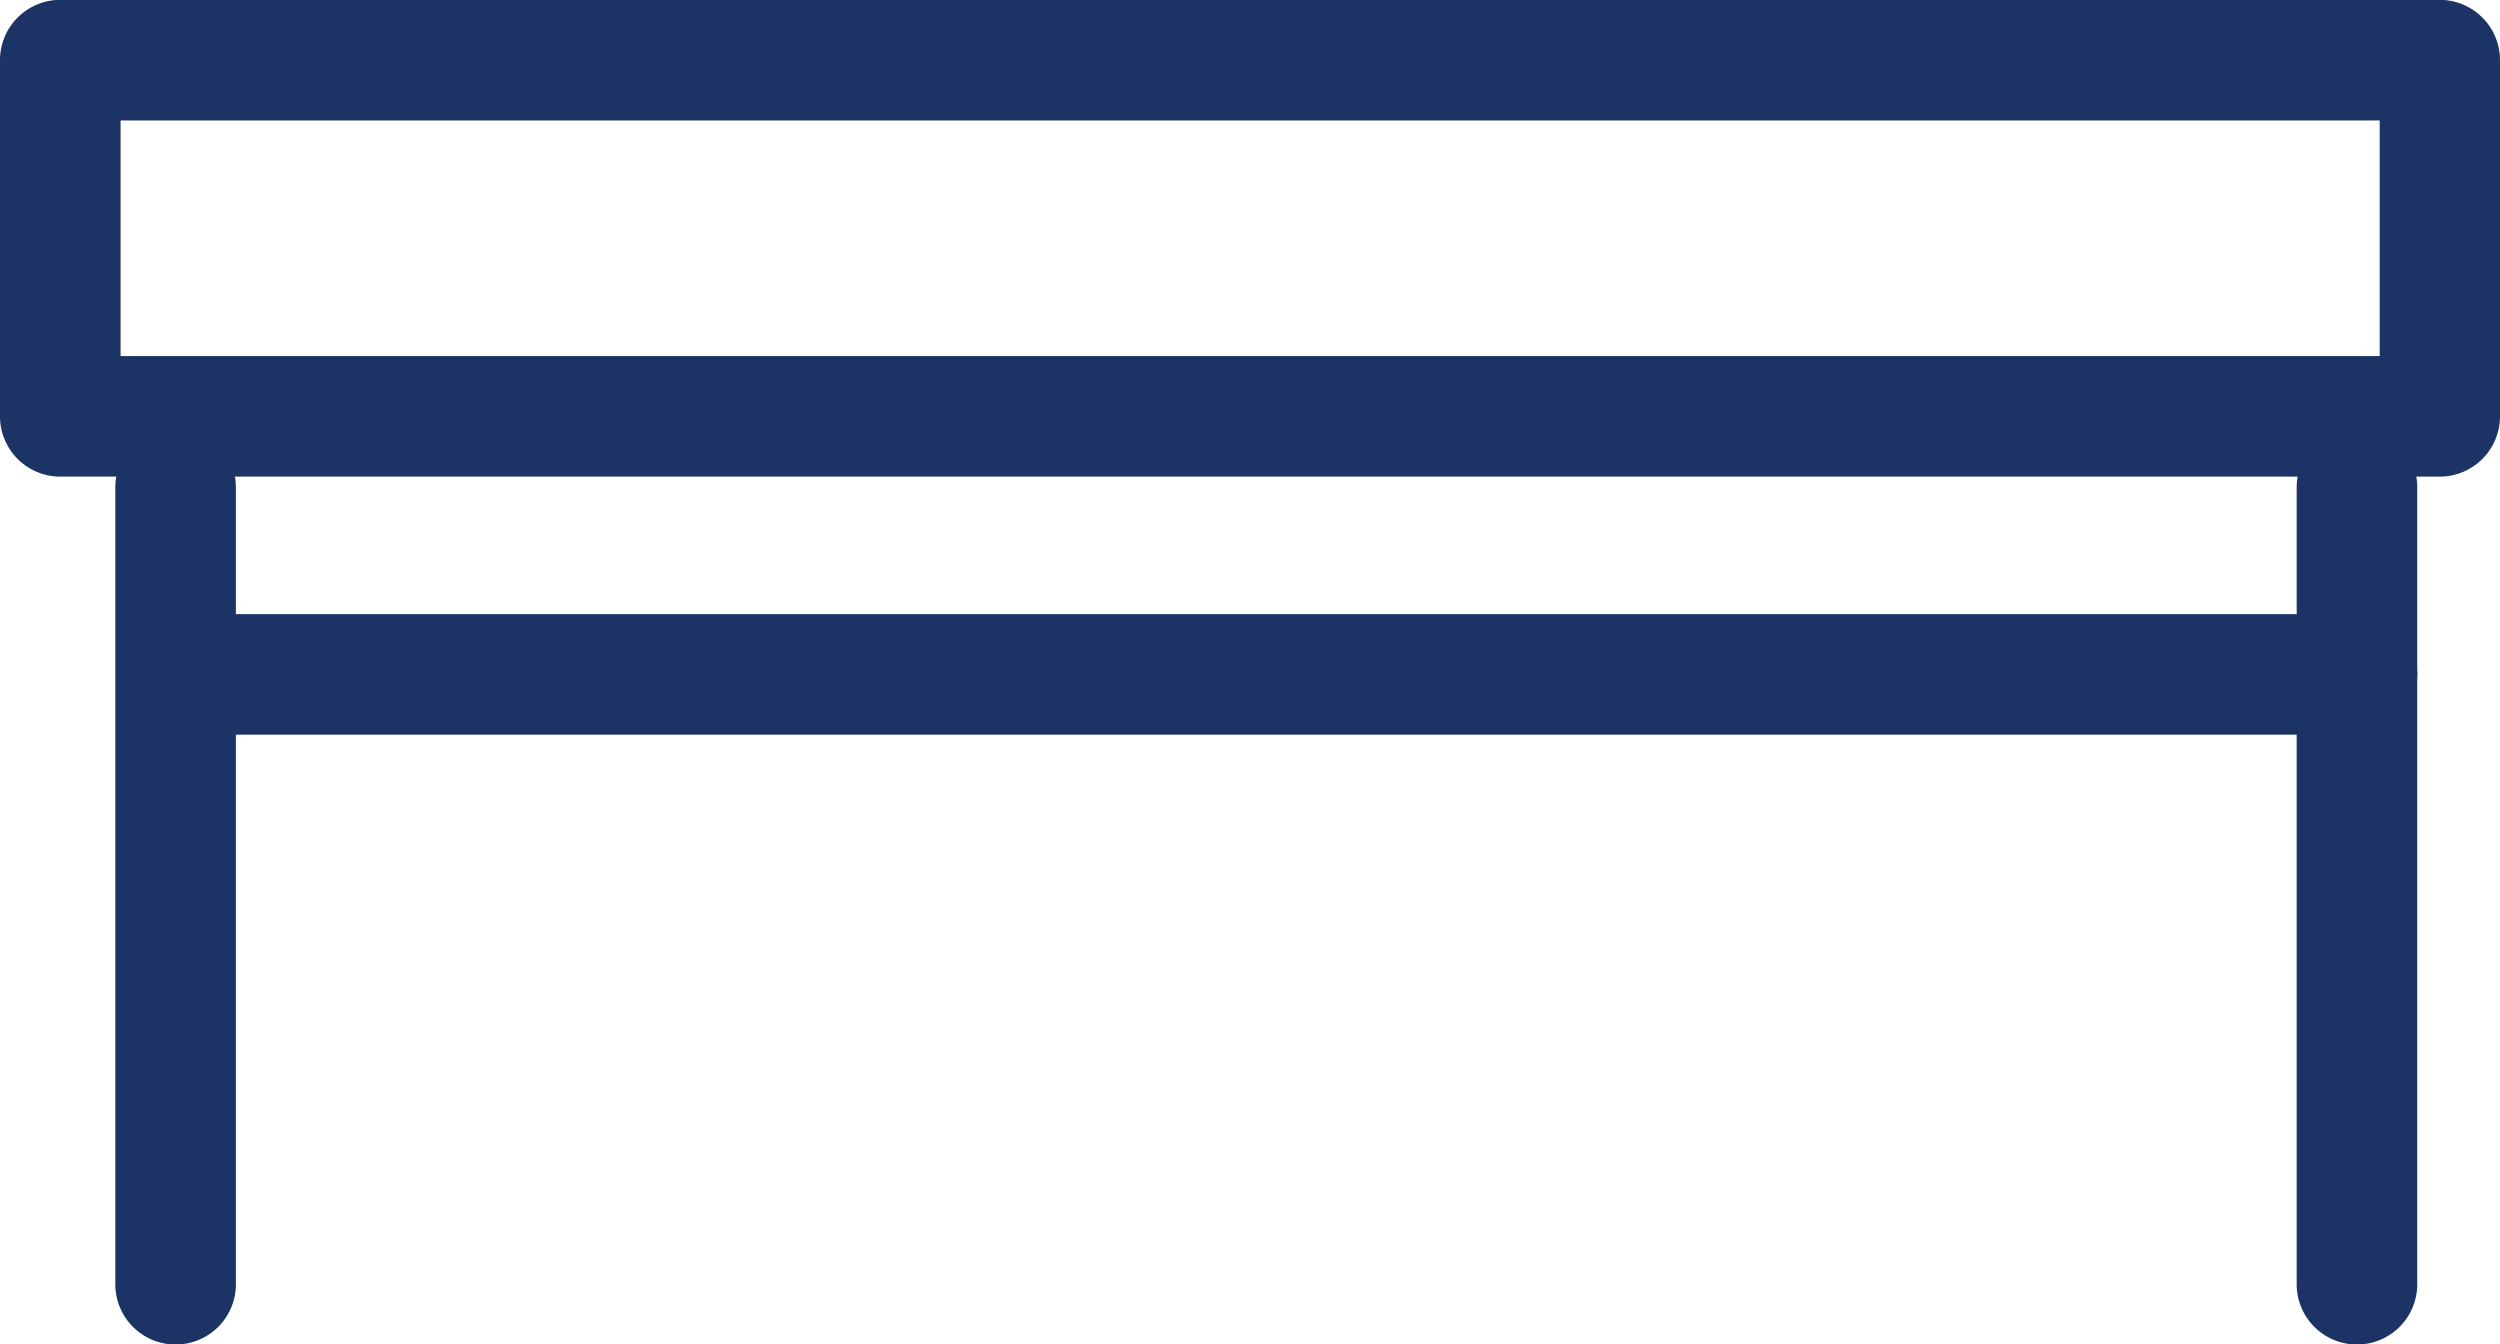
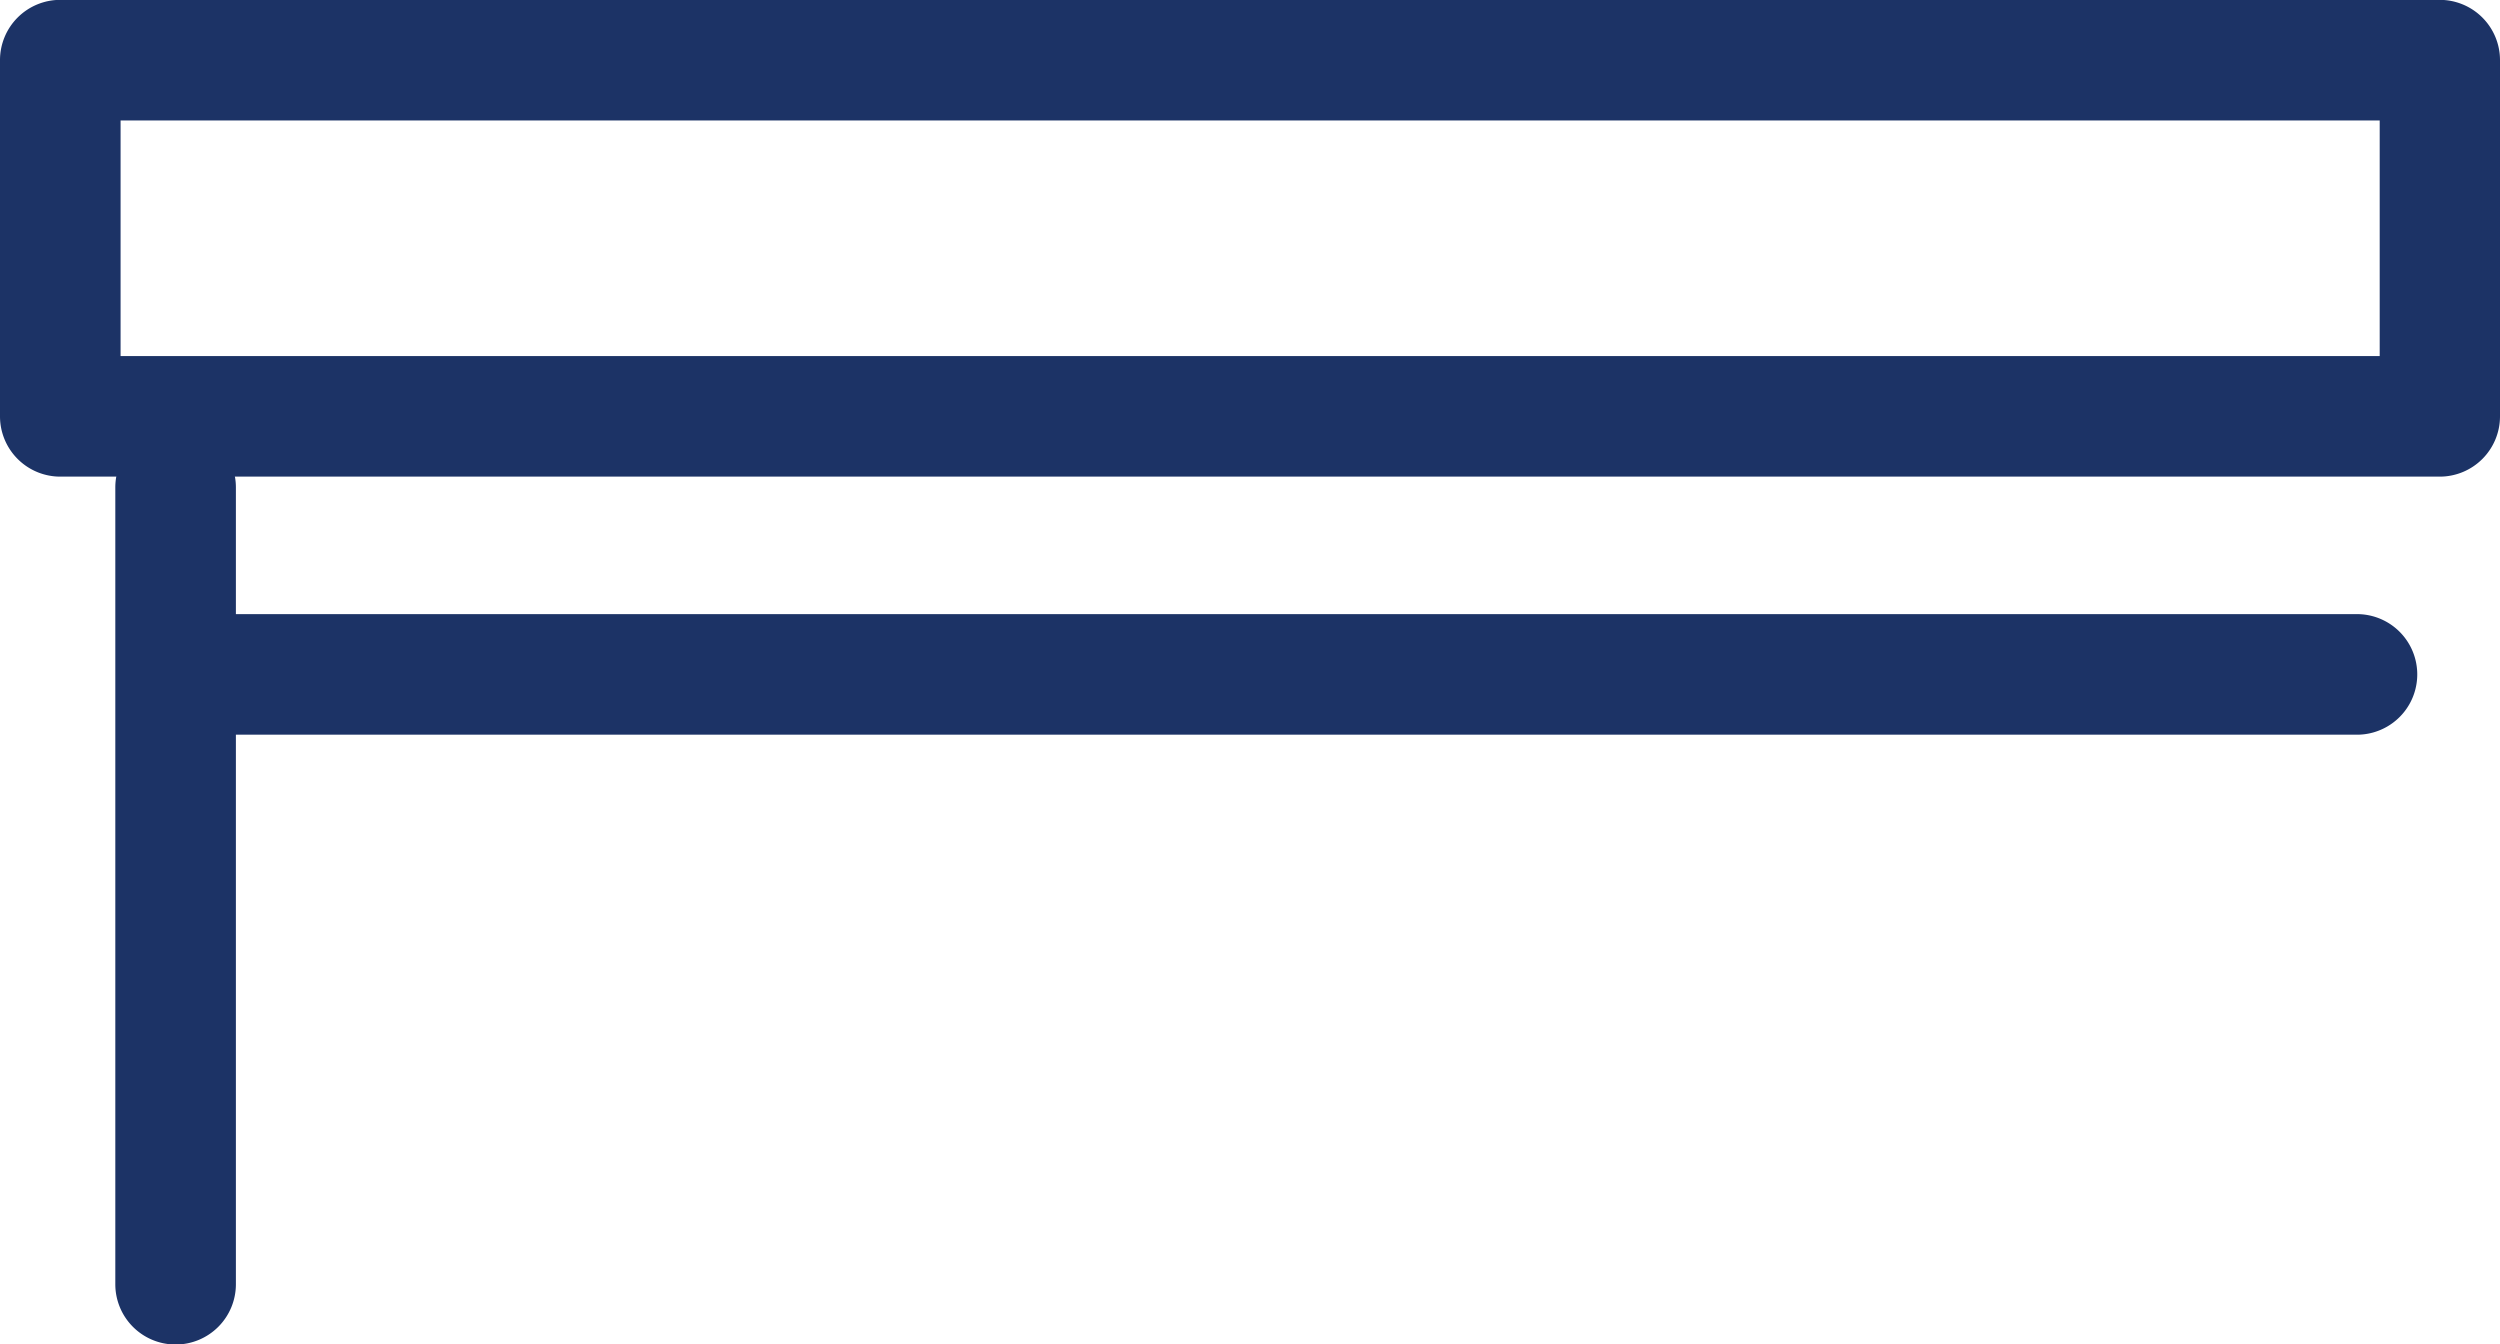
<svg xmlns="http://www.w3.org/2000/svg" width="18.038" height="9.7" viewBox="0 0 18.038 9.7">
  <path d="M62.657,245.52H45.489a.435.435,0,0,1-.435-.435v-2.57a.435.435,0,0,1,.435-.435H62.657a.435.435,0,0,1,.435.435v2.57A.435.435,0,0,1,62.657,245.52Zm-16.733-.87h16.3v-1.7h-16.3Z" transform="translate(-45.054 -242.081)" fill="#1c3366" />
  <path d="M66.583,265.675H51.108a.435.435,0,1,1,0-.87H66.583a.435.435,0,0,1,0,.87Z" transform="translate(-49.577 -260.374)" fill="#1c3366" />
-   <path d="M49.756,264.5a.435.435,0,0,1-.435-.435v-5.749a.435.435,0,0,1,.87,0v5.749A.435.435,0,0,1,49.756,264.5Z" transform="translate(-48.489 -254.799)" fill="#1c3366" />
-   <path d="M130.465,264.5a.435.435,0,0,1-.435-.435v-5.749a.435.435,0,0,1,.87,0v5.749A.435.435,0,0,1,130.465,264.5Z" transform="translate(-113.459 -254.799)" fill="#1c3366" />
+   <path d="M49.756,264.5a.435.435,0,0,1-.435-.435v-5.749a.435.435,0,0,1,.87,0v5.749A.435.435,0,0,1,49.756,264.5" transform="translate(-48.489 -254.799)" fill="#1c3366" />
</svg>